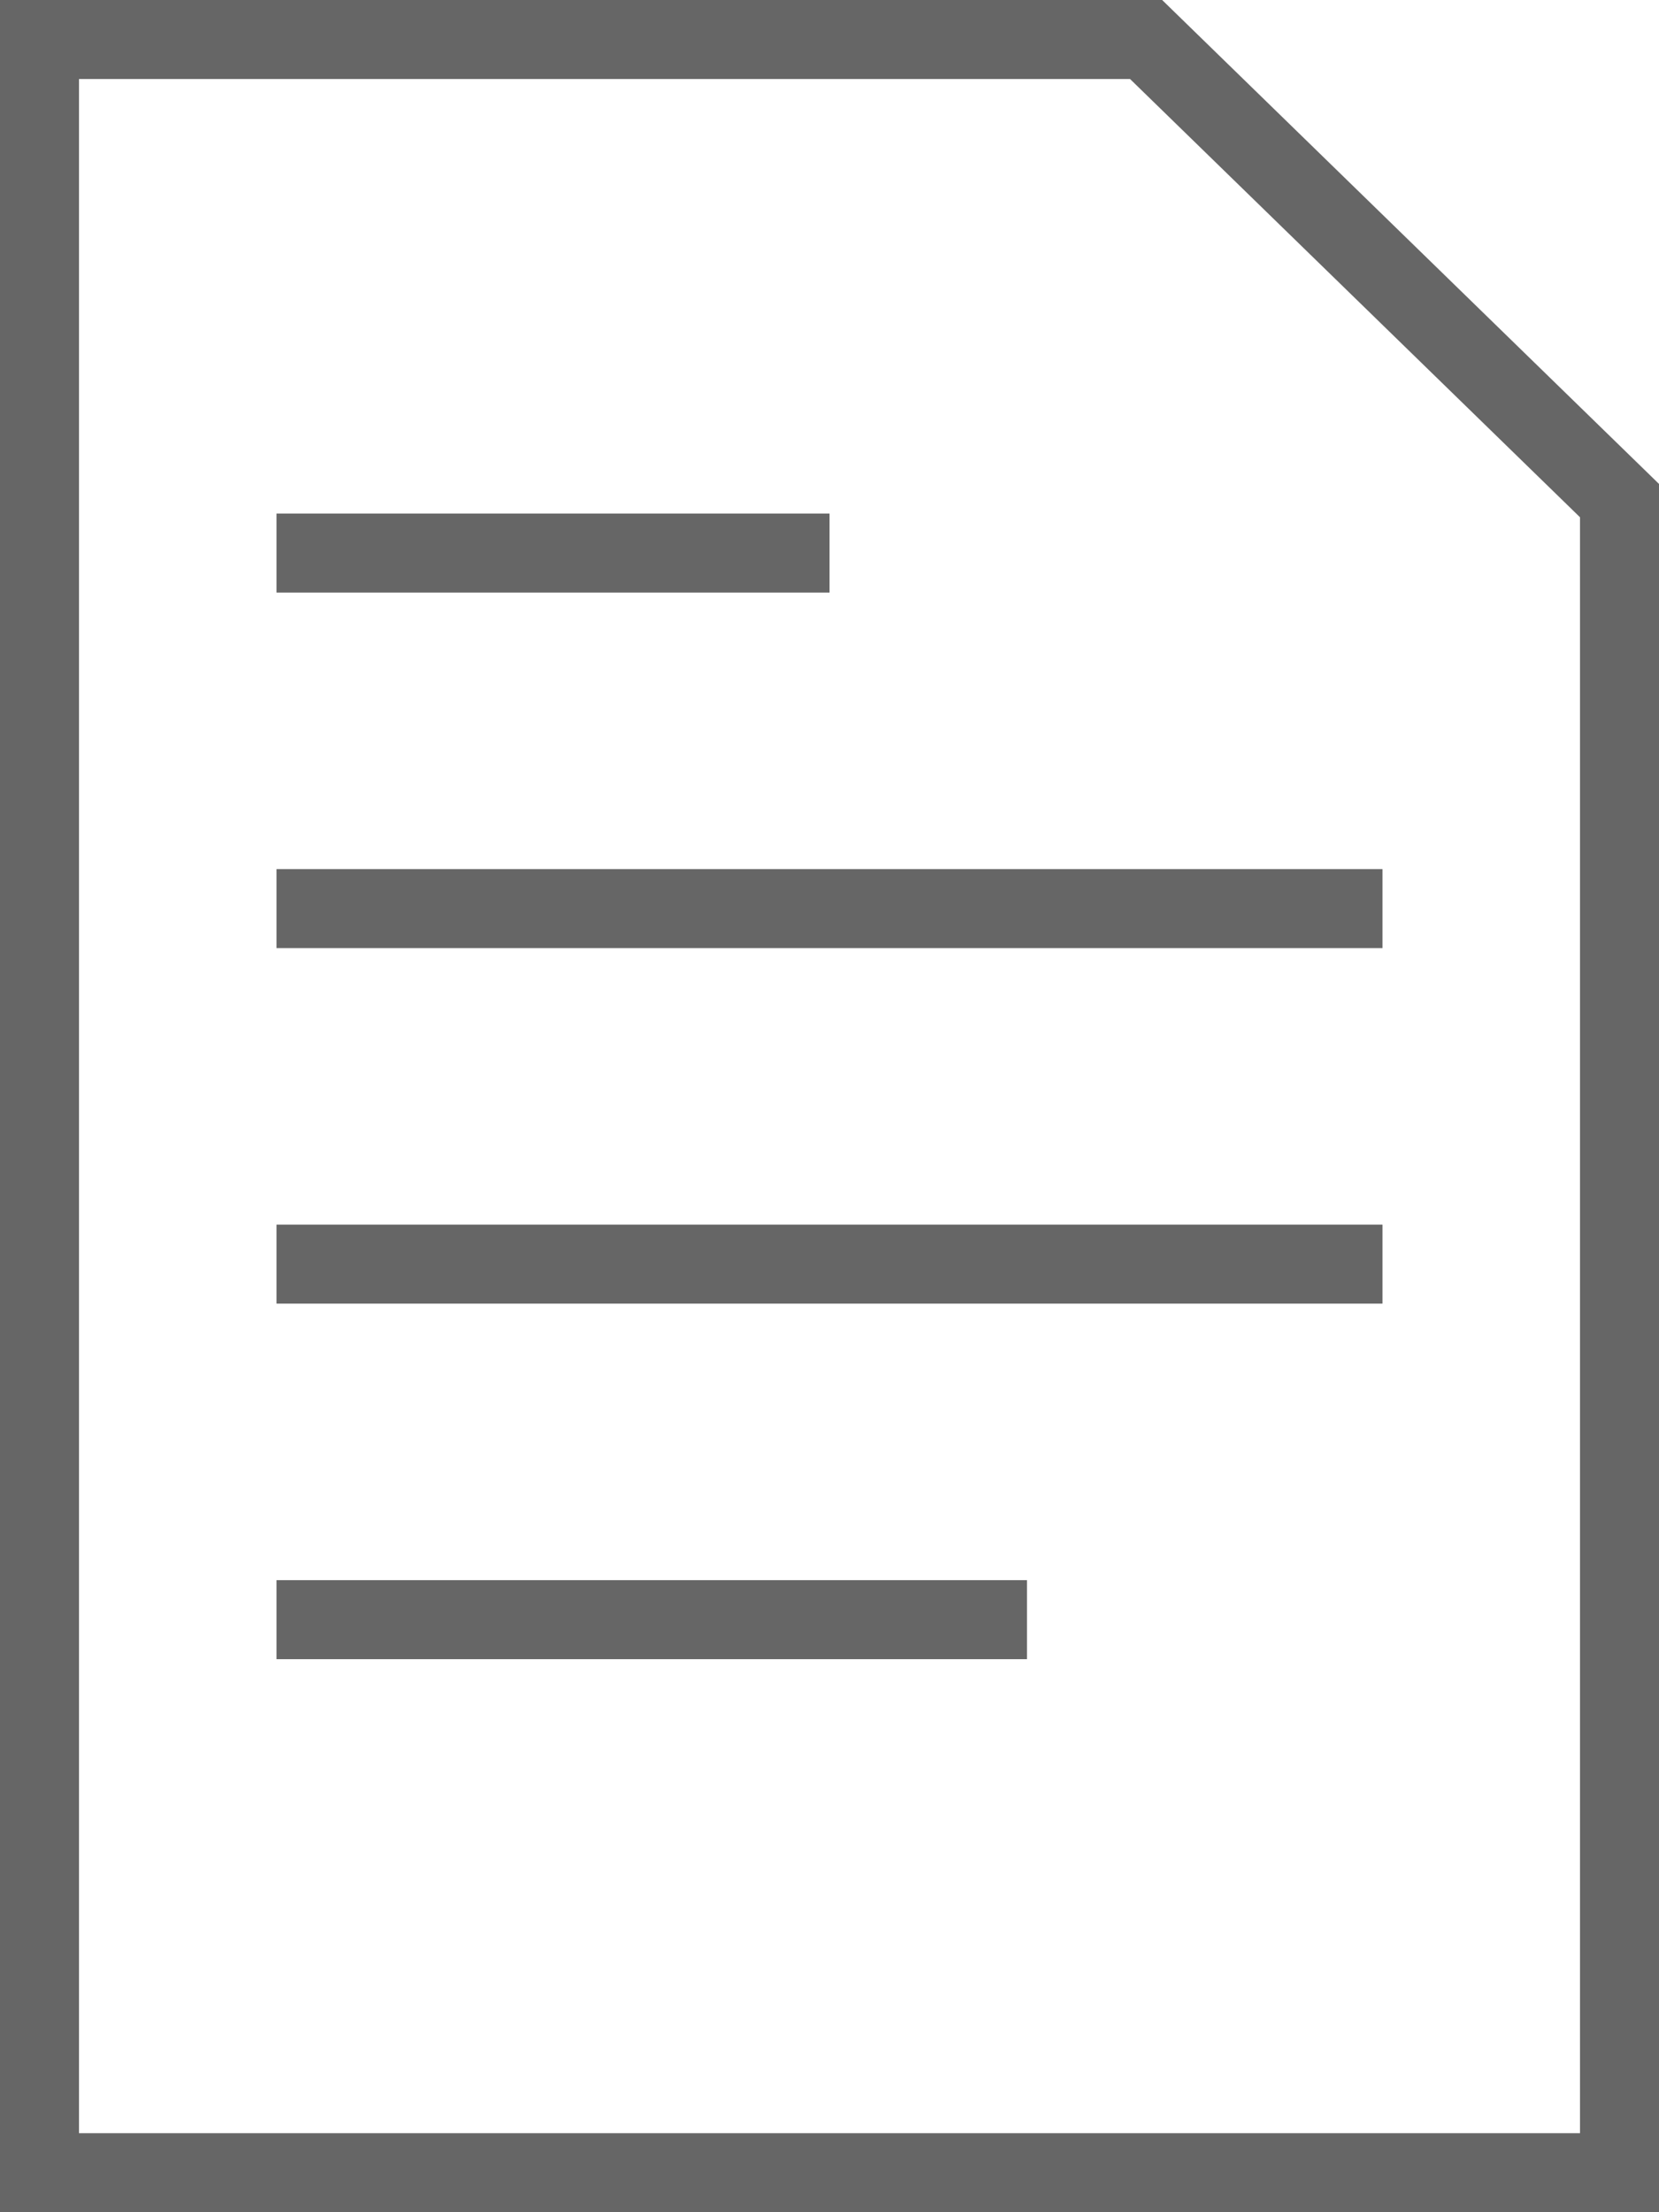
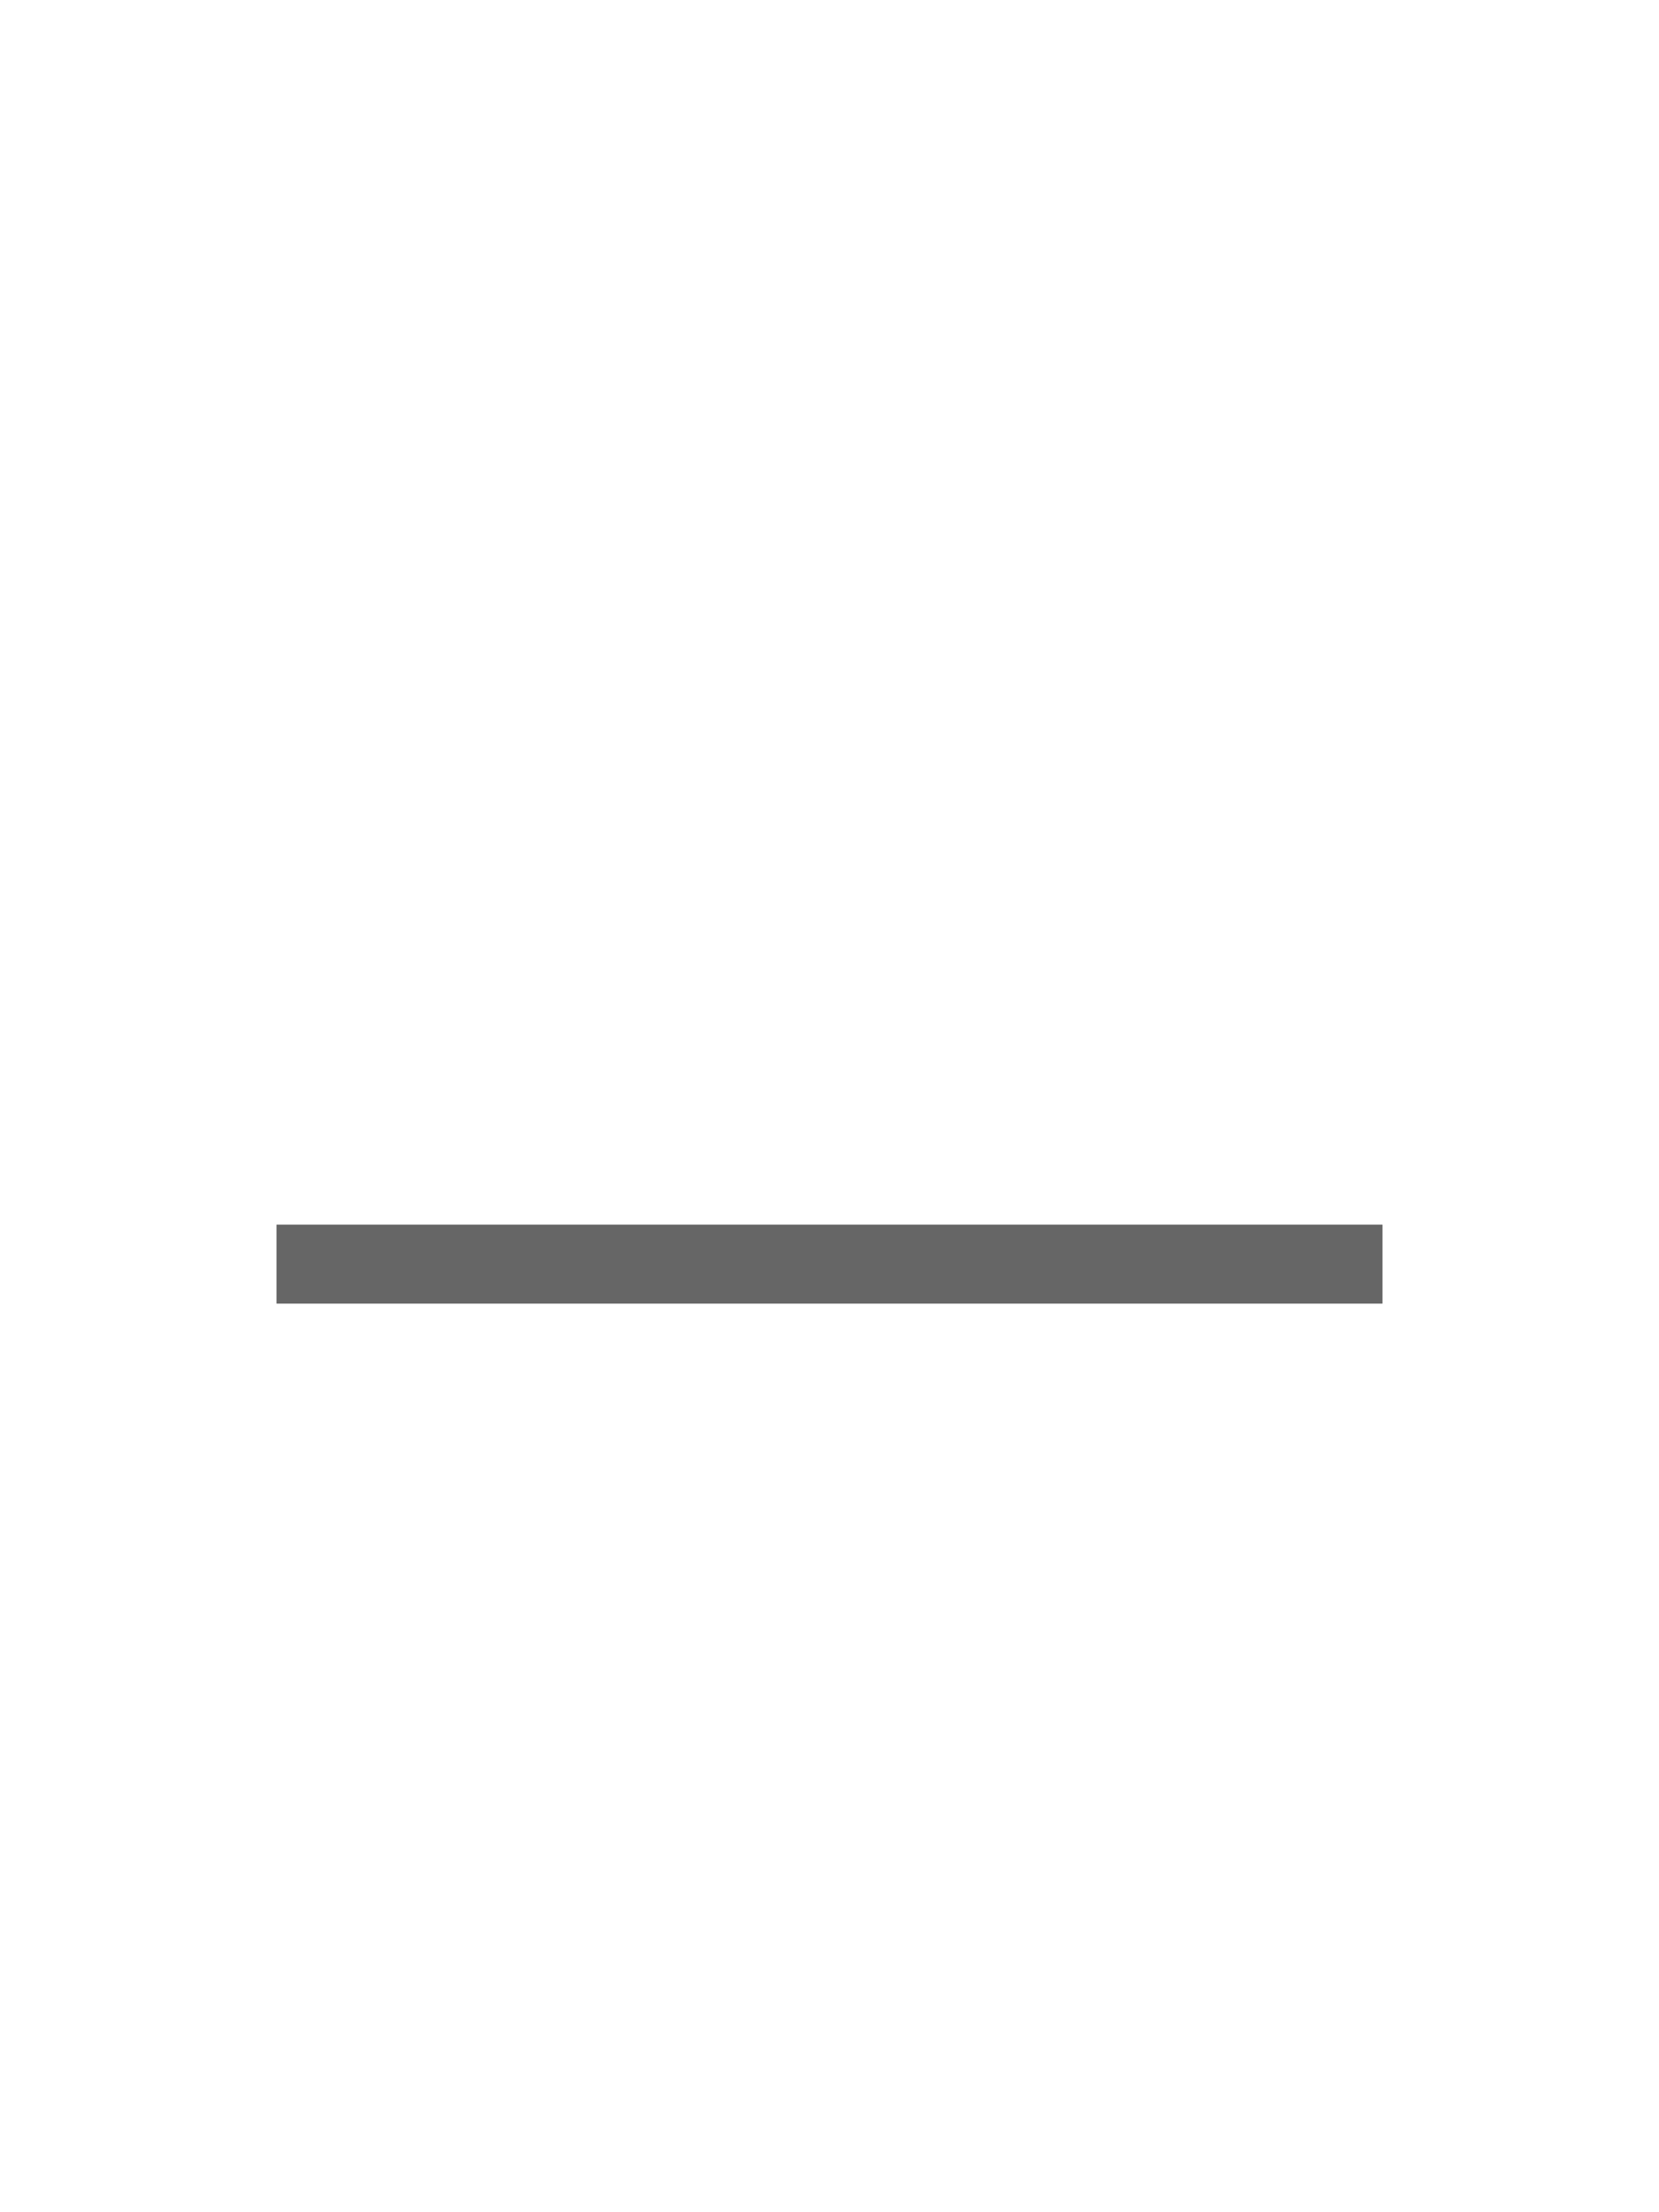
<svg xmlns="http://www.w3.org/2000/svg" fill="none" height="56" viewBox="0 0 42 56" width="42">
  <g stroke="#666" stroke-width="2">
-     <path d="m1 1h28.015l11.985 11.672v42.328h-40z" />
-     <path d="m7 14h14" />
-     <path d="m7 23h28" />
    <path d="m7 32h28" />
-     <path d="m7 41h19" />
  </g>
</svg>